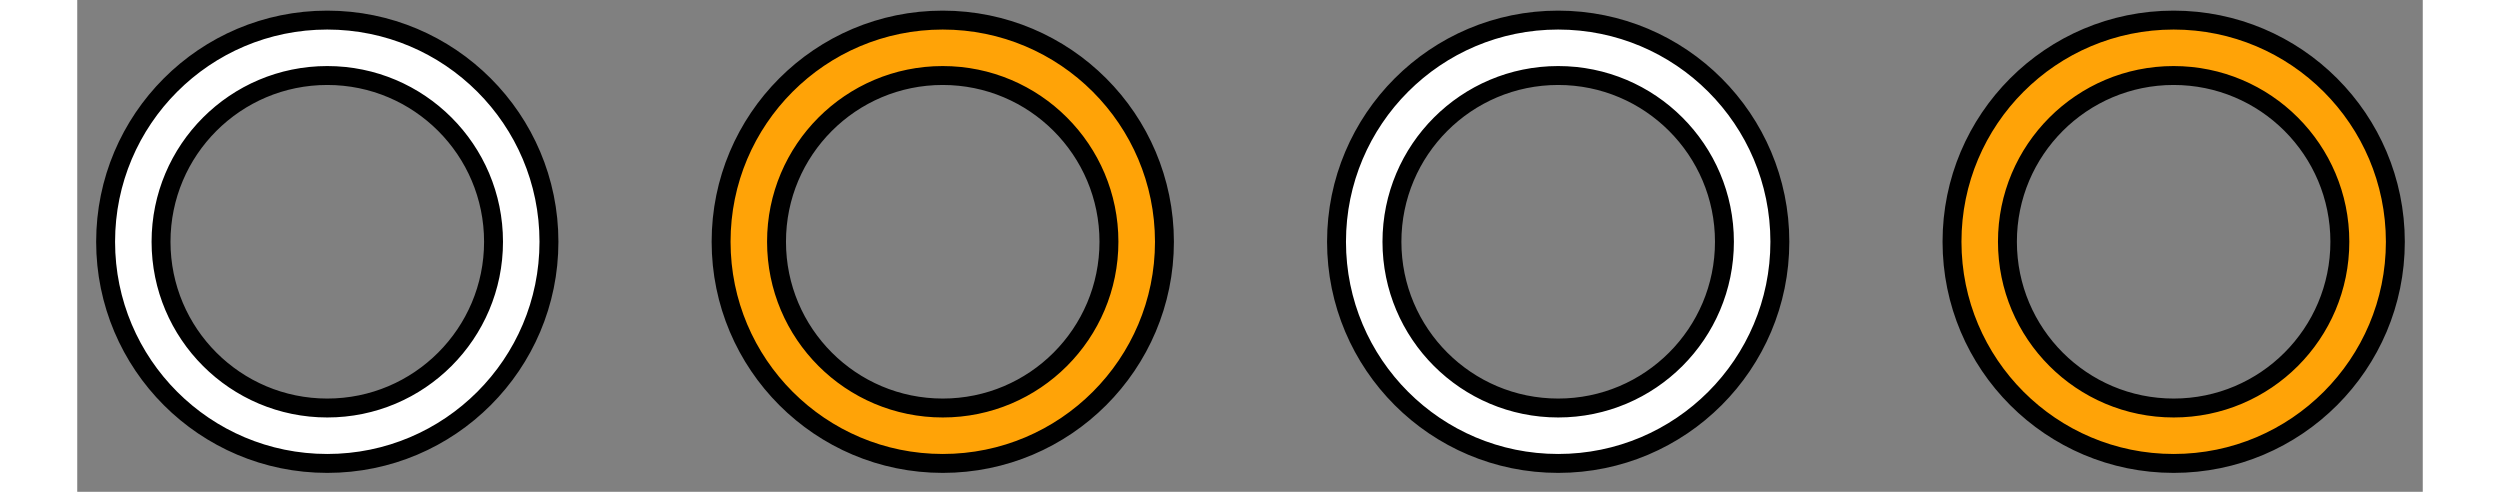
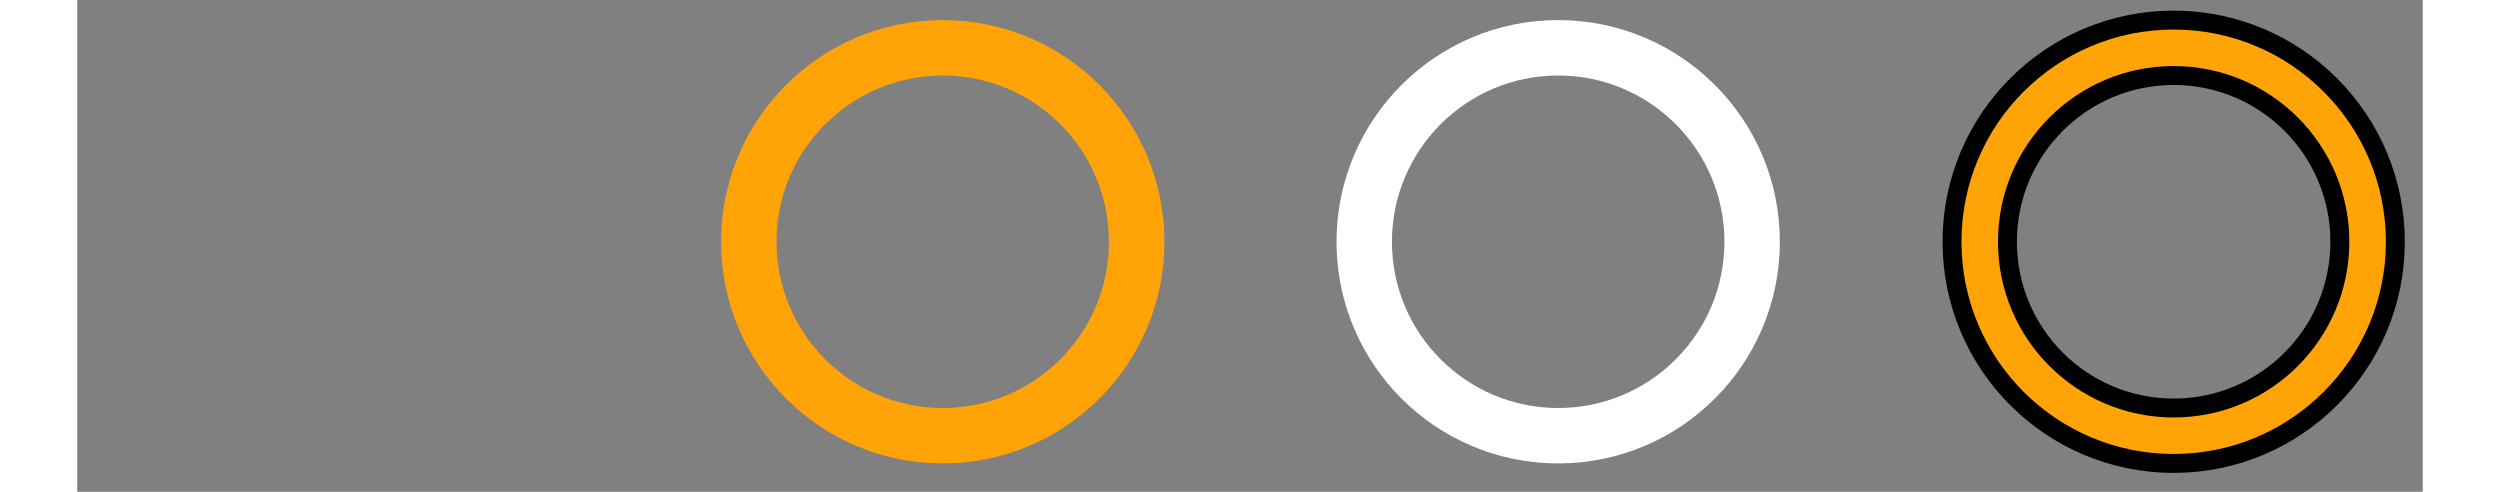
<svg xmlns="http://www.w3.org/2000/svg" width="183px" height="36px" viewBox="-1 -1 124 26">
  <rect x="-1" y="-1" width="124" height="26" fill="#808080" stroke="none" />
  <title>generated by pstoedit</title>
  <g xml:space="preserve">
    <clipPath id="clippath1">
      <path d="M 0 -0.438 L 0 24 L 122.051 24 L 122.051 -0.438 Z" style="clip-rule:nonzero" />
    </clipPath>
    <g style="clip-path:url(#clippath1)">
      <g fill="#ffffff" fill-rule="nonzero" stroke-width="0" stroke-linejoin="miter" stroke-linecap="butt" stroke-miterlimit="10">
-         <path d="M 12.219 20.57 C 17.074 20.57 21.008 16.633 21.008 11.781 C 21.008 6.926 17.07 2.992 12.219 2.992 C 7.363 2.992 3.43 6.93 3.43 11.781 C 3.43 16.637 7.367 20.57 12.219 20.57 M 12.219 23.5 C 5.746 23.5 0.5 18.254 0.5 11.781 C 0.5 5.312 5.746 0.062 12.215 0.062 C 18.688 0.062 23.938 5.309 23.938 11.781 C 23.938 18.25 18.691 23.5 12.219 23.5" />
-       </g>
+         </g>
      <g stroke="#000000" fill="none" stroke-width="1" stroke-linejoin="miter" stroke-linecap="butt" stroke-miterlimit="10">
-         <path d="M 12.219 20.57 C 17.074 20.57 21.008 16.633 21.008 11.781 C 21.008 6.926 17.07 2.992 12.219 2.992 C 7.363 2.992 3.43 6.93 3.43 11.781 C 3.43 16.637 7.367 20.57 12.219 20.57 M 12.219 23.5 C 5.746 23.5 0.5 18.254 0.5 11.781 C 0.5 5.312 5.746 0.062 12.215 0.062 C 18.688 0.062 23.938 5.309 23.938 11.781 C 23.938 18.25 18.691 23.5 12.219 23.5" />
-       </g>
+         </g>
      <g fill="#ffa307" fill-rule="nonzero" stroke-width="0" stroke-linejoin="miter" stroke-linecap="butt" stroke-miterlimit="10">
        <path d="M 44.758 20.57 C 49.613 20.57 53.543 16.633 53.543 11.781 C 53.543 6.926 49.609 2.992 44.754 2.992 C 39.902 2.992 35.965 6.93 35.969 11.781 C 35.969 16.637 39.902 20.57 44.758 20.57 M 44.758 23.5 C 38.285 23.5 33.039 18.254 33.039 11.781 C 33.035 5.312 38.281 0.062 44.754 0.062 C 51.227 0.062 56.473 5.309 56.477 11.781 C 56.477 18.25 51.23 23.5 44.758 23.5" />
      </g>
      <g stroke="#000000" fill="none" stroke-width="1" stroke-linejoin="miter" stroke-linecap="butt" stroke-miterlimit="10">
-         <path d="M 44.758 20.57 C 49.613 20.57 53.543 16.633 53.543 11.781 C 53.543 6.926 49.609 2.992 44.754 2.992 C 39.902 2.992 35.965 6.93 35.969 11.781 C 35.969 16.637 39.902 20.57 44.758 20.57 M 44.758 23.5 C 38.285 23.5 33.039 18.254 33.039 11.781 C 33.035 5.312 38.281 0.062 44.754 0.062 C 51.227 0.062 56.473 5.309 56.477 11.781 C 56.477 18.25 51.23 23.5 44.758 23.5" />
-       </g>
+         </g>
      <g fill="#ffffff" fill-rule="nonzero" stroke-width="0" stroke-linejoin="miter" stroke-linecap="butt" stroke-miterlimit="10">
        <path d="M 77.293 20.57 C 82.148 20.57 86.082 16.633 86.082 11.781 C 86.082 6.926 82.144 2.992 77.293 2.992 C 72.438 2.992 68.504 6.93 68.504 11.781 C 68.504 16.637 72.441 20.57 77.293 20.57 M 77.293 23.5 C 70.82 23.5 65.574 18.254 65.574 11.781 C 65.574 5.312 70.82 0.062 77.289 0.062 C 83.766 0.062 89.012 5.309 89.012 11.781 C 89.012 18.25 83.766 23.5 77.293 23.5" />
      </g>
      <g stroke="#000000" fill="none" stroke-width="1" stroke-linejoin="miter" stroke-linecap="butt" stroke-miterlimit="10">
-         <path d="M 77.293 20.57 C 82.148 20.57 86.082 16.633 86.082 11.781 C 86.082 6.926 82.144 2.992 77.293 2.992 C 72.438 2.992 68.504 6.93 68.504 11.781 C 68.504 16.637 72.441 20.57 77.293 20.57 M 77.293 23.5 C 70.82 23.5 65.574 18.254 65.574 11.781 C 65.574 5.312 70.82 0.062 77.289 0.062 C 83.766 0.062 89.012 5.309 89.012 11.781 C 89.012 18.25 83.766 23.5 77.293 23.5" />
-       </g>
+         </g>
      <g fill="#ffa307" fill-rule="nonzero" stroke-width="0" stroke-linejoin="miter" stroke-linecap="butt" stroke-miterlimit="10">
        <path d="M 109.832 20.57 C 114.688 20.57 118.617 16.633 118.617 11.781 C 118.617 6.926 114.684 2.992 109.828 2.992 C 104.977 2.992 101.039 6.93 101.043 11.781 C 101.043 16.637 104.977 20.57 109.832 20.57 M 109.832 23.5 C 103.359 23.5 98.113 18.254 98.113 11.781 C 98.109 5.312 103.355 0.062 109.828 0.062 C 116.301 0.062 121.547 5.309 121.551 11.781 C 121.551 18.25 116.305 23.5 109.832 23.5" />
      </g>
      <g stroke="#000000" fill="none" stroke-width="1" stroke-linejoin="miter" stroke-linecap="butt" stroke-miterlimit="10">
        <path d="M 109.832 20.57 C 114.688 20.57 118.617 16.633 118.617 11.781 C 118.617 6.926 114.684 2.992 109.828 2.992 C 104.977 2.992 101.039 6.93 101.043 11.781 C 101.043 16.637 104.977 20.57 109.832 20.57 M 109.832 23.5 C 103.359 23.5 98.113 18.254 98.113 11.781 C 98.109 5.312 103.355 0.062 109.828 0.062 C 116.301 0.062 121.547 5.309 121.551 11.781 C 121.551 18.25 116.305 23.5 109.832 23.5" />
      </g>
    </g>
  </g>
</svg>